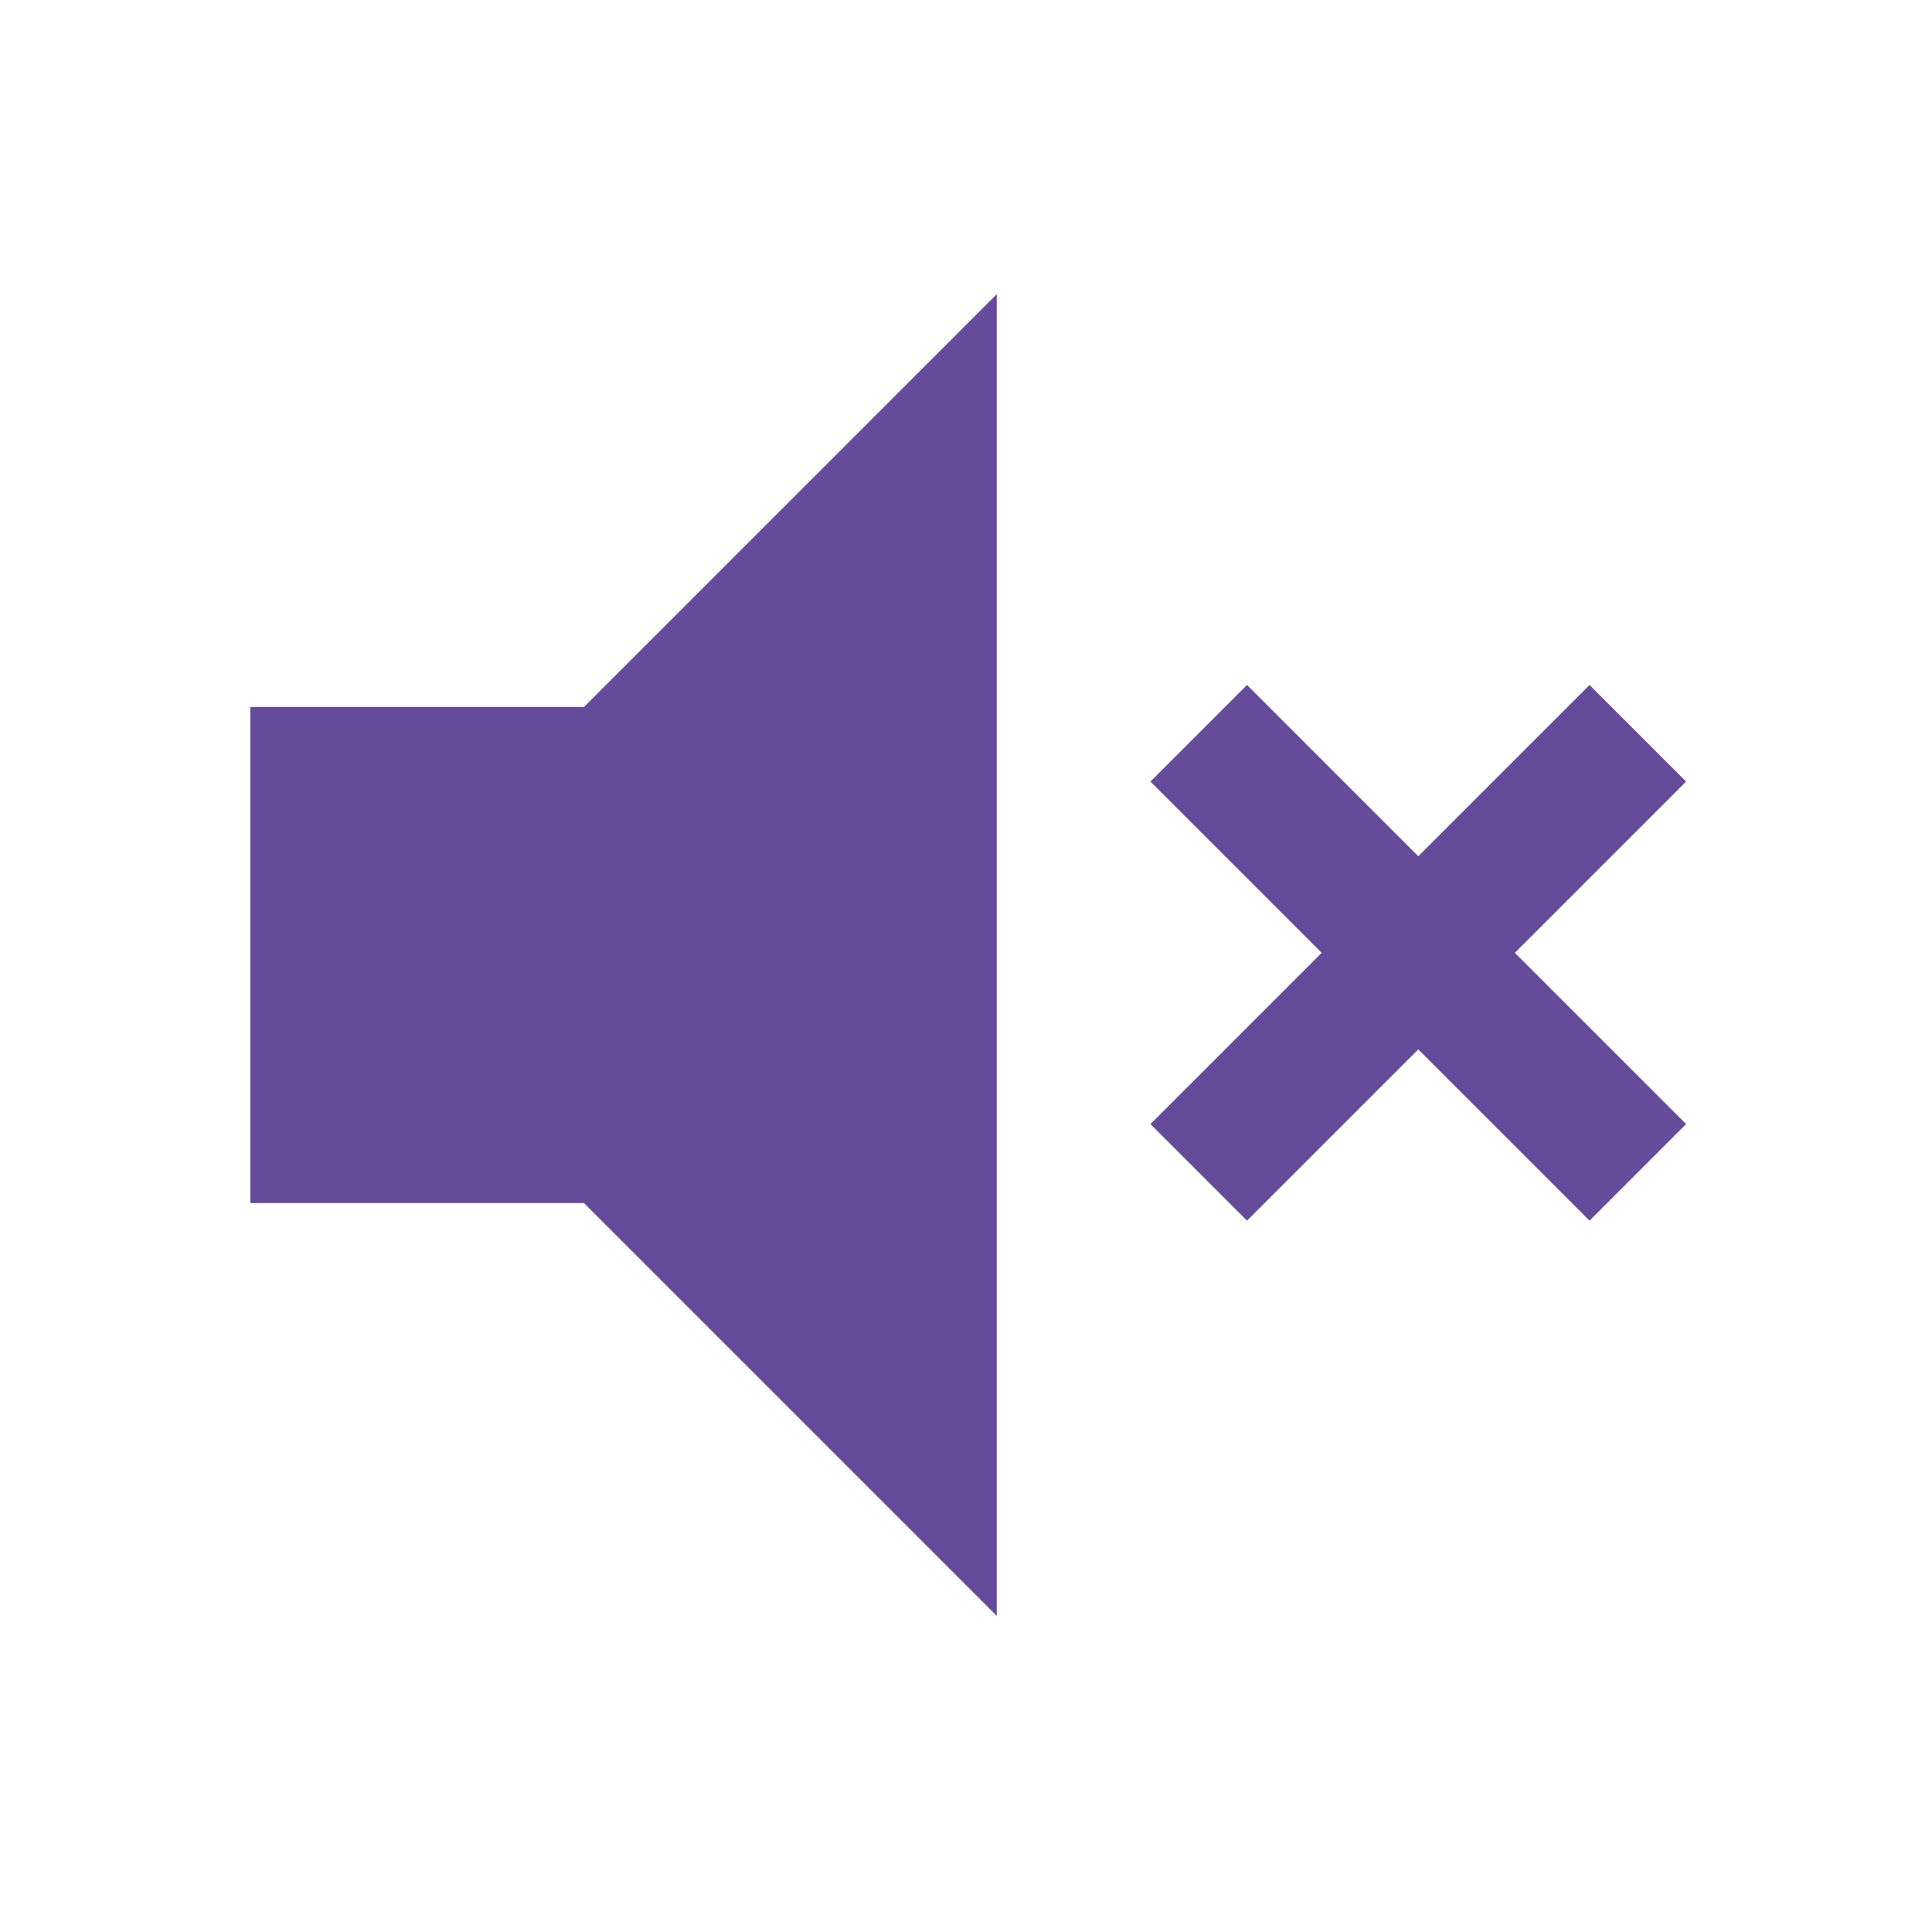
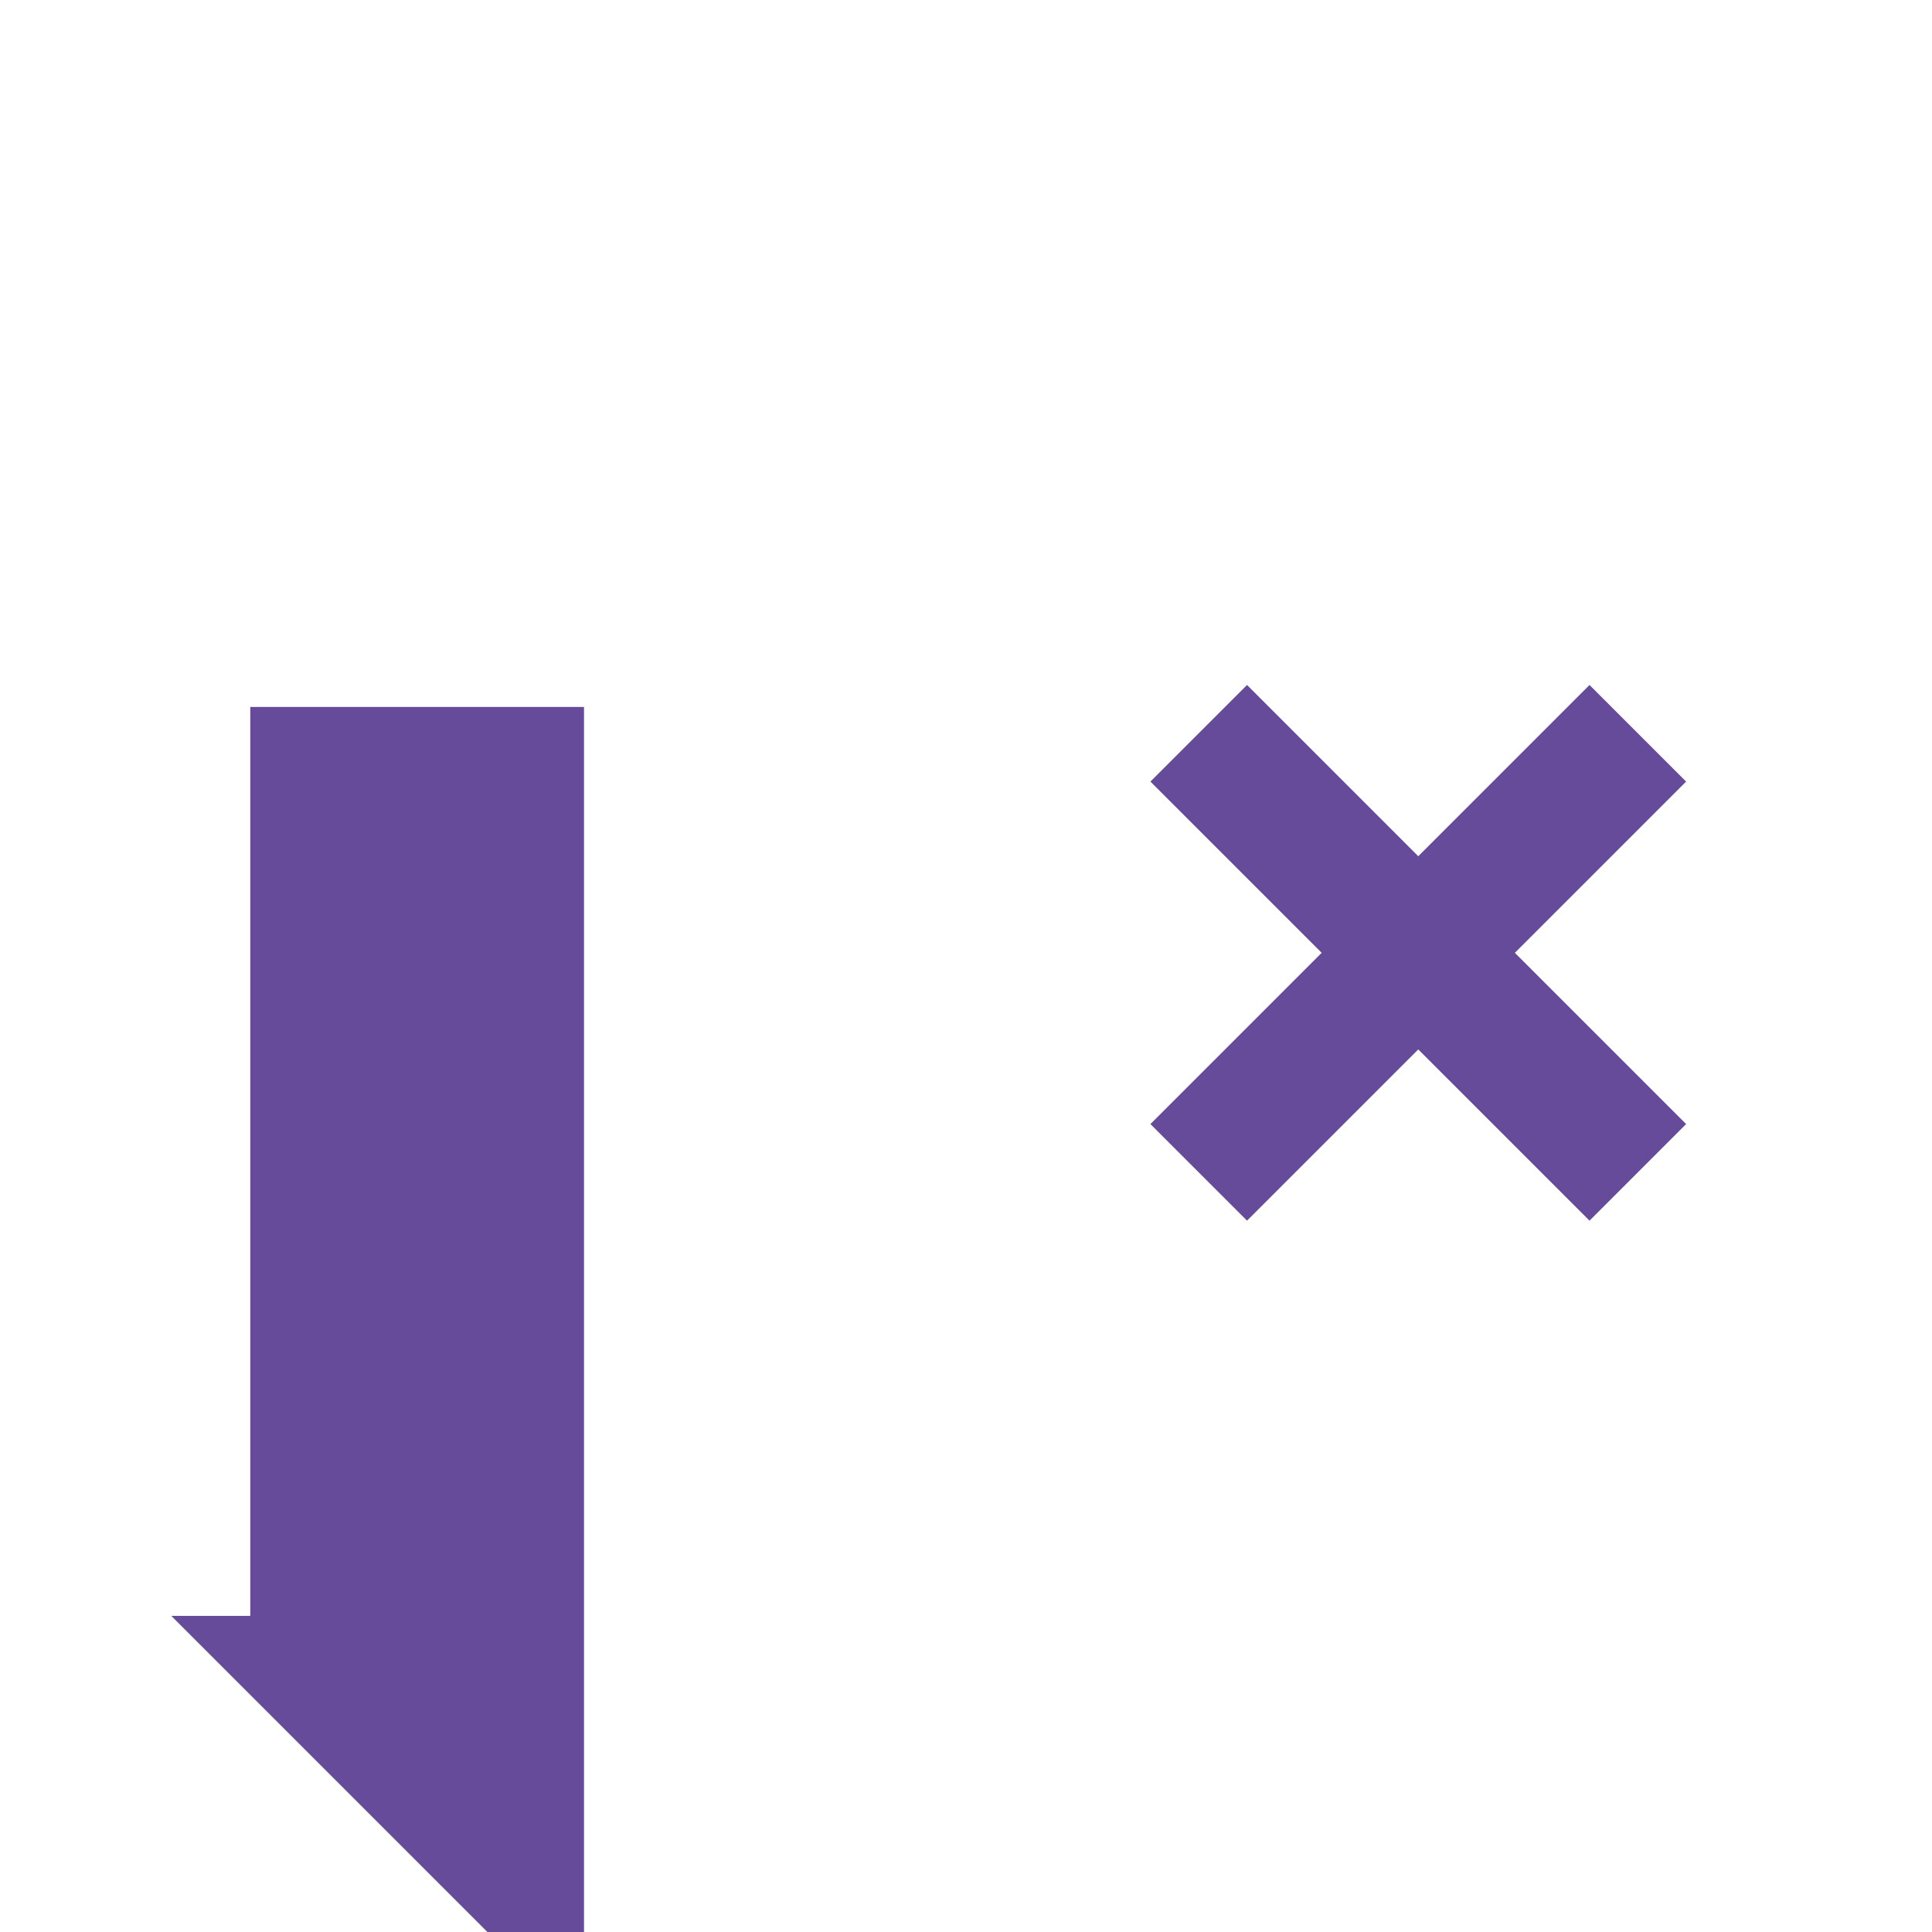
<svg xmlns="http://www.w3.org/2000/svg" version="1.1" id="Layer_1" x="0px" y="0px" viewBox="0 0 44 44" style="enable-background:new 0 0 44 44;" xml:space="preserve" width="30px" height="30px">
-   <path d="M13.3,16.1l9.4-9.4v30.1l-9.4-9.4H5.7V16.1H13.3z M34.5,21.7l3.9-3.9l-2.2-2.2l-3.9,3.9l-3.9-3.9l-2.2,2.2l3.9,3.9l-3.9,3.9  l2.2,2.2l3.9-3.9l3.9,3.9l2.2-2.2L34.5,21.7z" fill="#664B9A" />
+   <path d="M13.3,16.1v30.1l-9.4-9.4H5.7V16.1H13.3z M34.5,21.7l3.9-3.9l-2.2-2.2l-3.9,3.9l-3.9-3.9l-2.2,2.2l3.9,3.9l-3.9,3.9  l2.2,2.2l3.9-3.9l3.9,3.9l2.2-2.2L34.5,21.7z" fill="#664B9A" />
</svg>